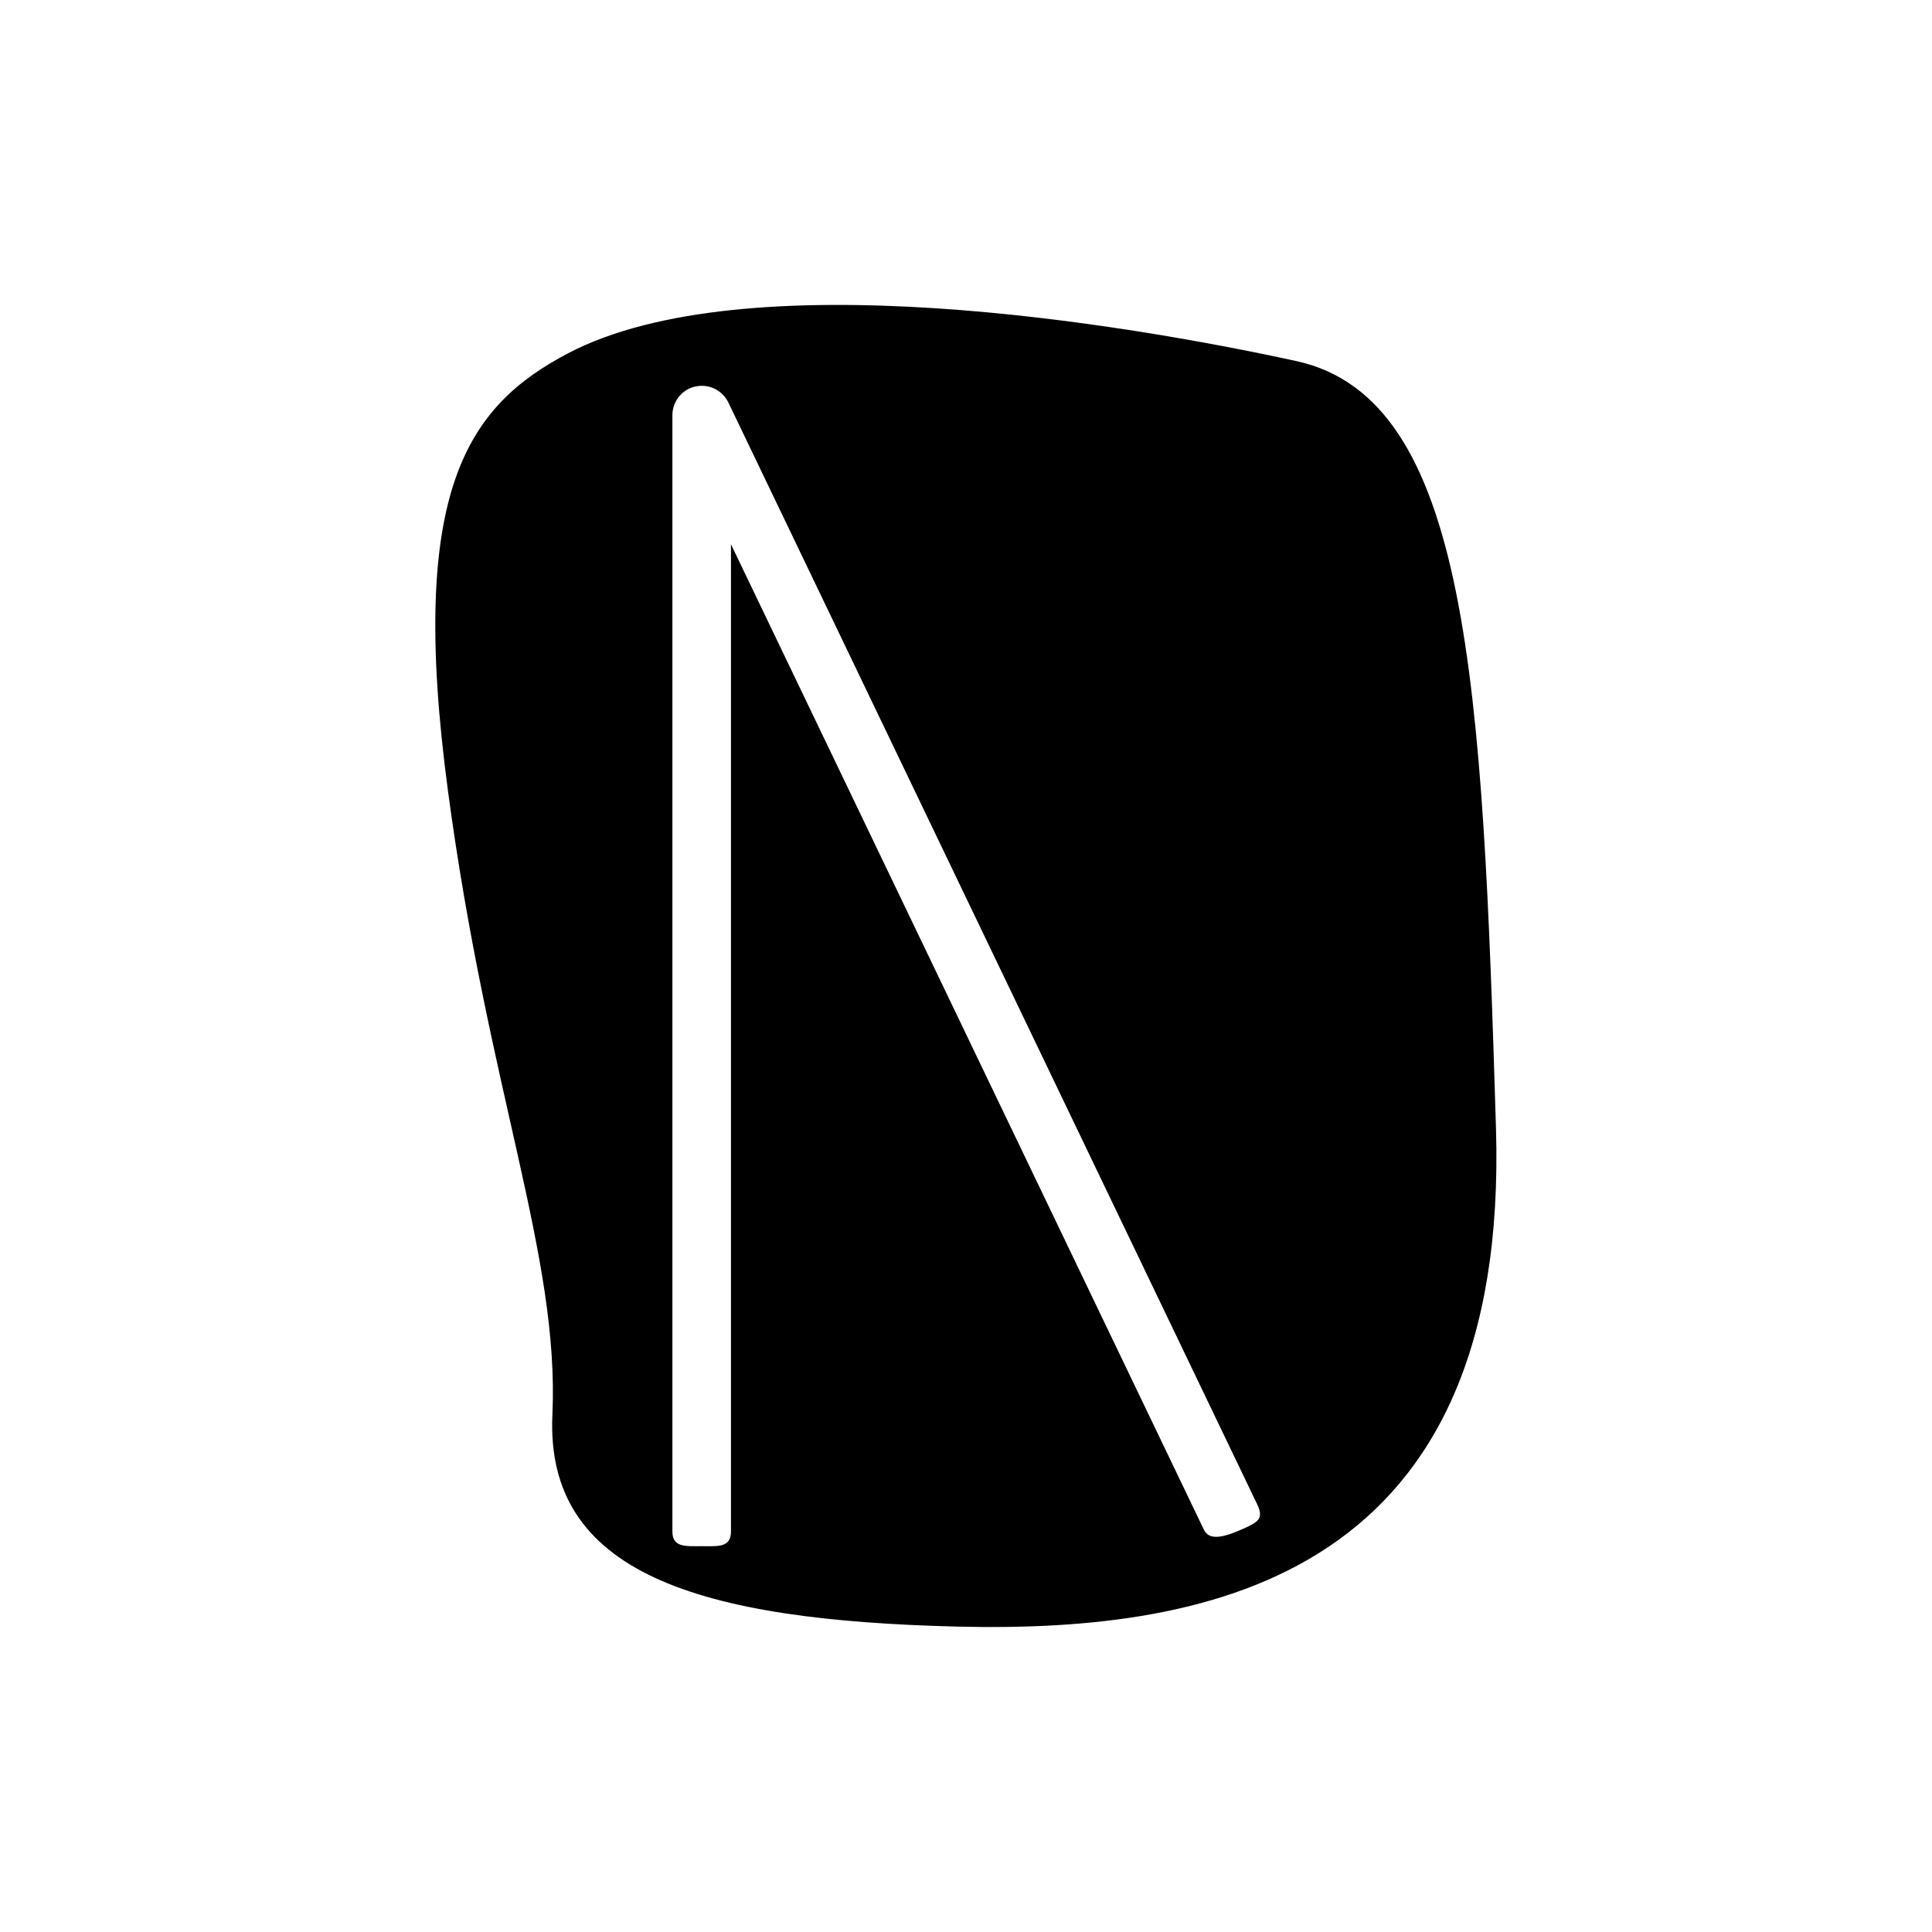
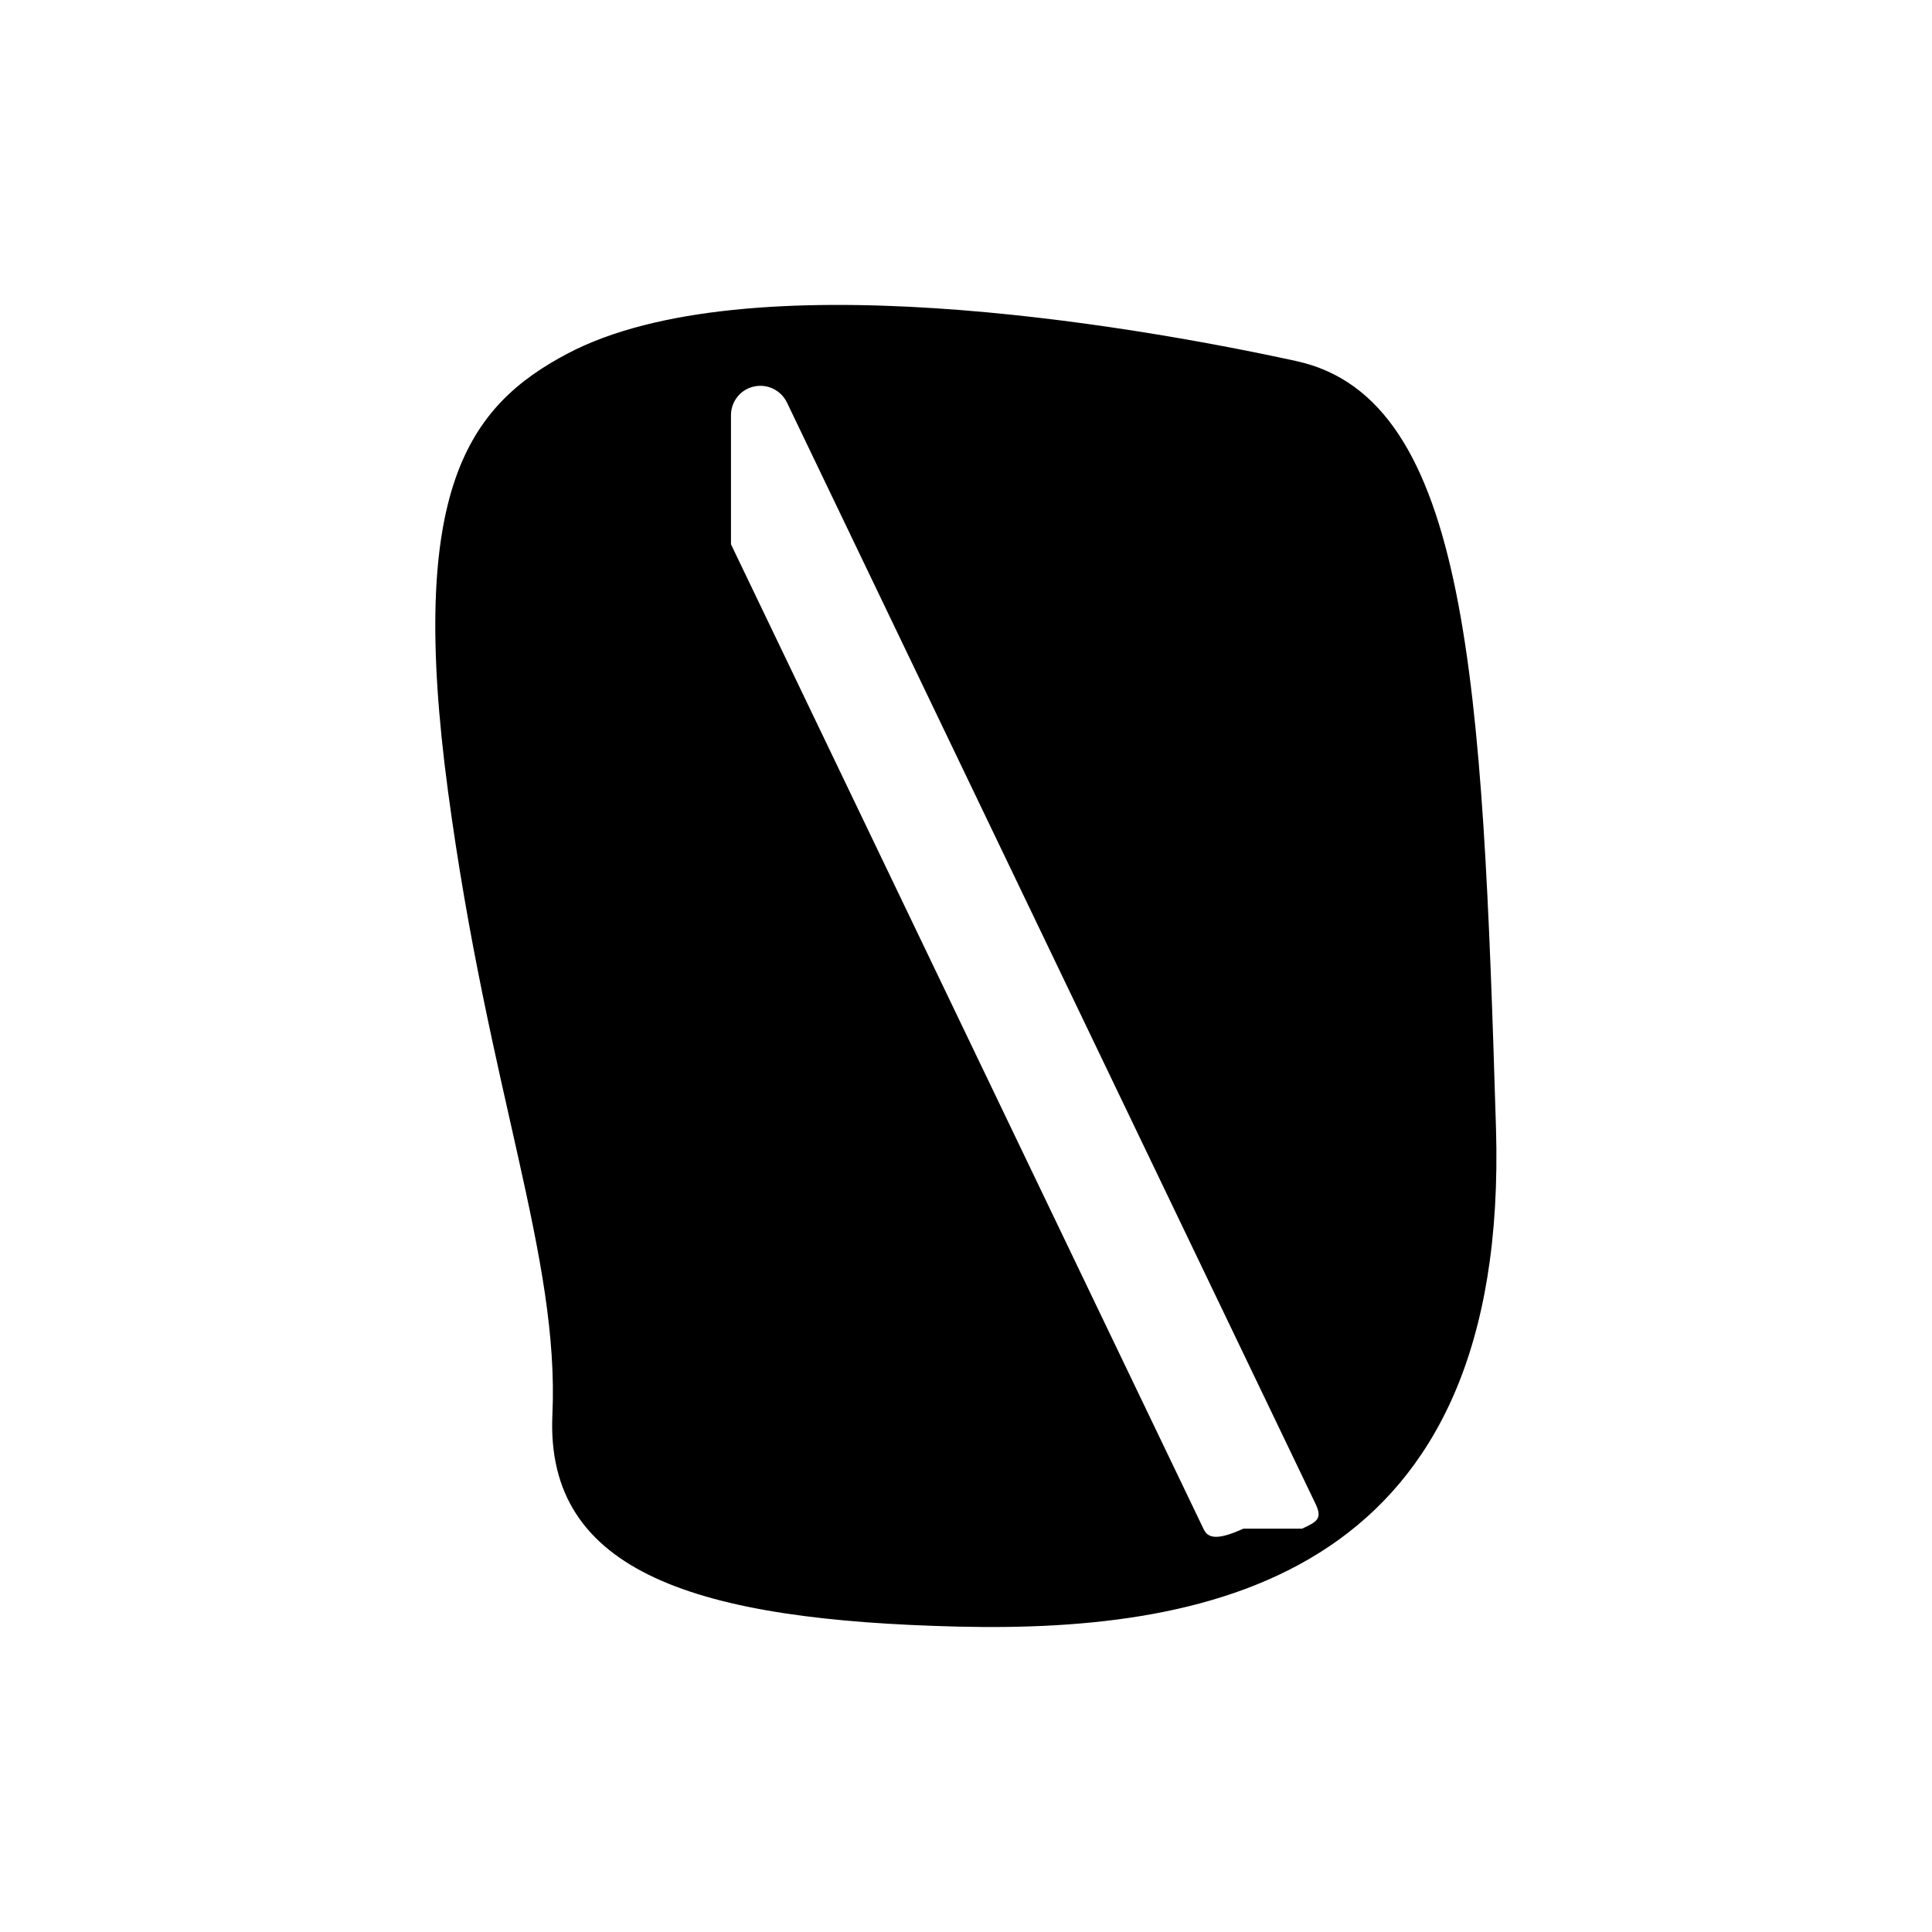
<svg xmlns="http://www.w3.org/2000/svg" fill="#000000" width="800px" height="800px" version="1.1" viewBox="144 144 512 512">
-   <path d="m540.45 442.88c-3.562-117.94-7.125-193.13-52.859-203.18-45.738-9.988-145.93-26.719-193-2.098-26.652 13.996-42.555 36.258-31.871 116.03 10.688 79.832 29.582 123.22 27.672 165.33-1.91 42.113 38.867 54.453 107.44 56.105 68.574 1.656 146.18-14.184 142.62-132.18zm-66.918 106.23c-5.789 2.609-9.16 3.055-10.496 0.254l-125.32-261.13v261.64c0 4.324-3.5 3.879-7.762 3.879-4.262 0-7.762 0.383-7.762-3.879v-295.86c0-3.625 2.543-6.805 6.043-7.57 3.562-0.828 7.188 0.953 8.777 4.199l140.14 291.98c1.848 3.879 0.258 4.707-3.621 6.488z" />
+   <path d="m540.45 442.88c-3.562-117.94-7.125-193.13-52.859-203.18-45.738-9.988-145.93-26.719-193-2.098-26.652 13.996-42.555 36.258-31.871 116.03 10.688 79.832 29.582 123.22 27.672 165.33-1.91 42.113 38.867 54.453 107.44 56.105 68.574 1.656 146.18-14.184 142.62-132.18zm-66.918 106.23c-5.789 2.609-9.16 3.055-10.496 0.254l-125.32-261.13v261.64v-295.86c0-3.625 2.543-6.805 6.043-7.57 3.562-0.828 7.188 0.953 8.777 4.199l140.14 291.98c1.848 3.879 0.258 4.707-3.621 6.488z" />
</svg>